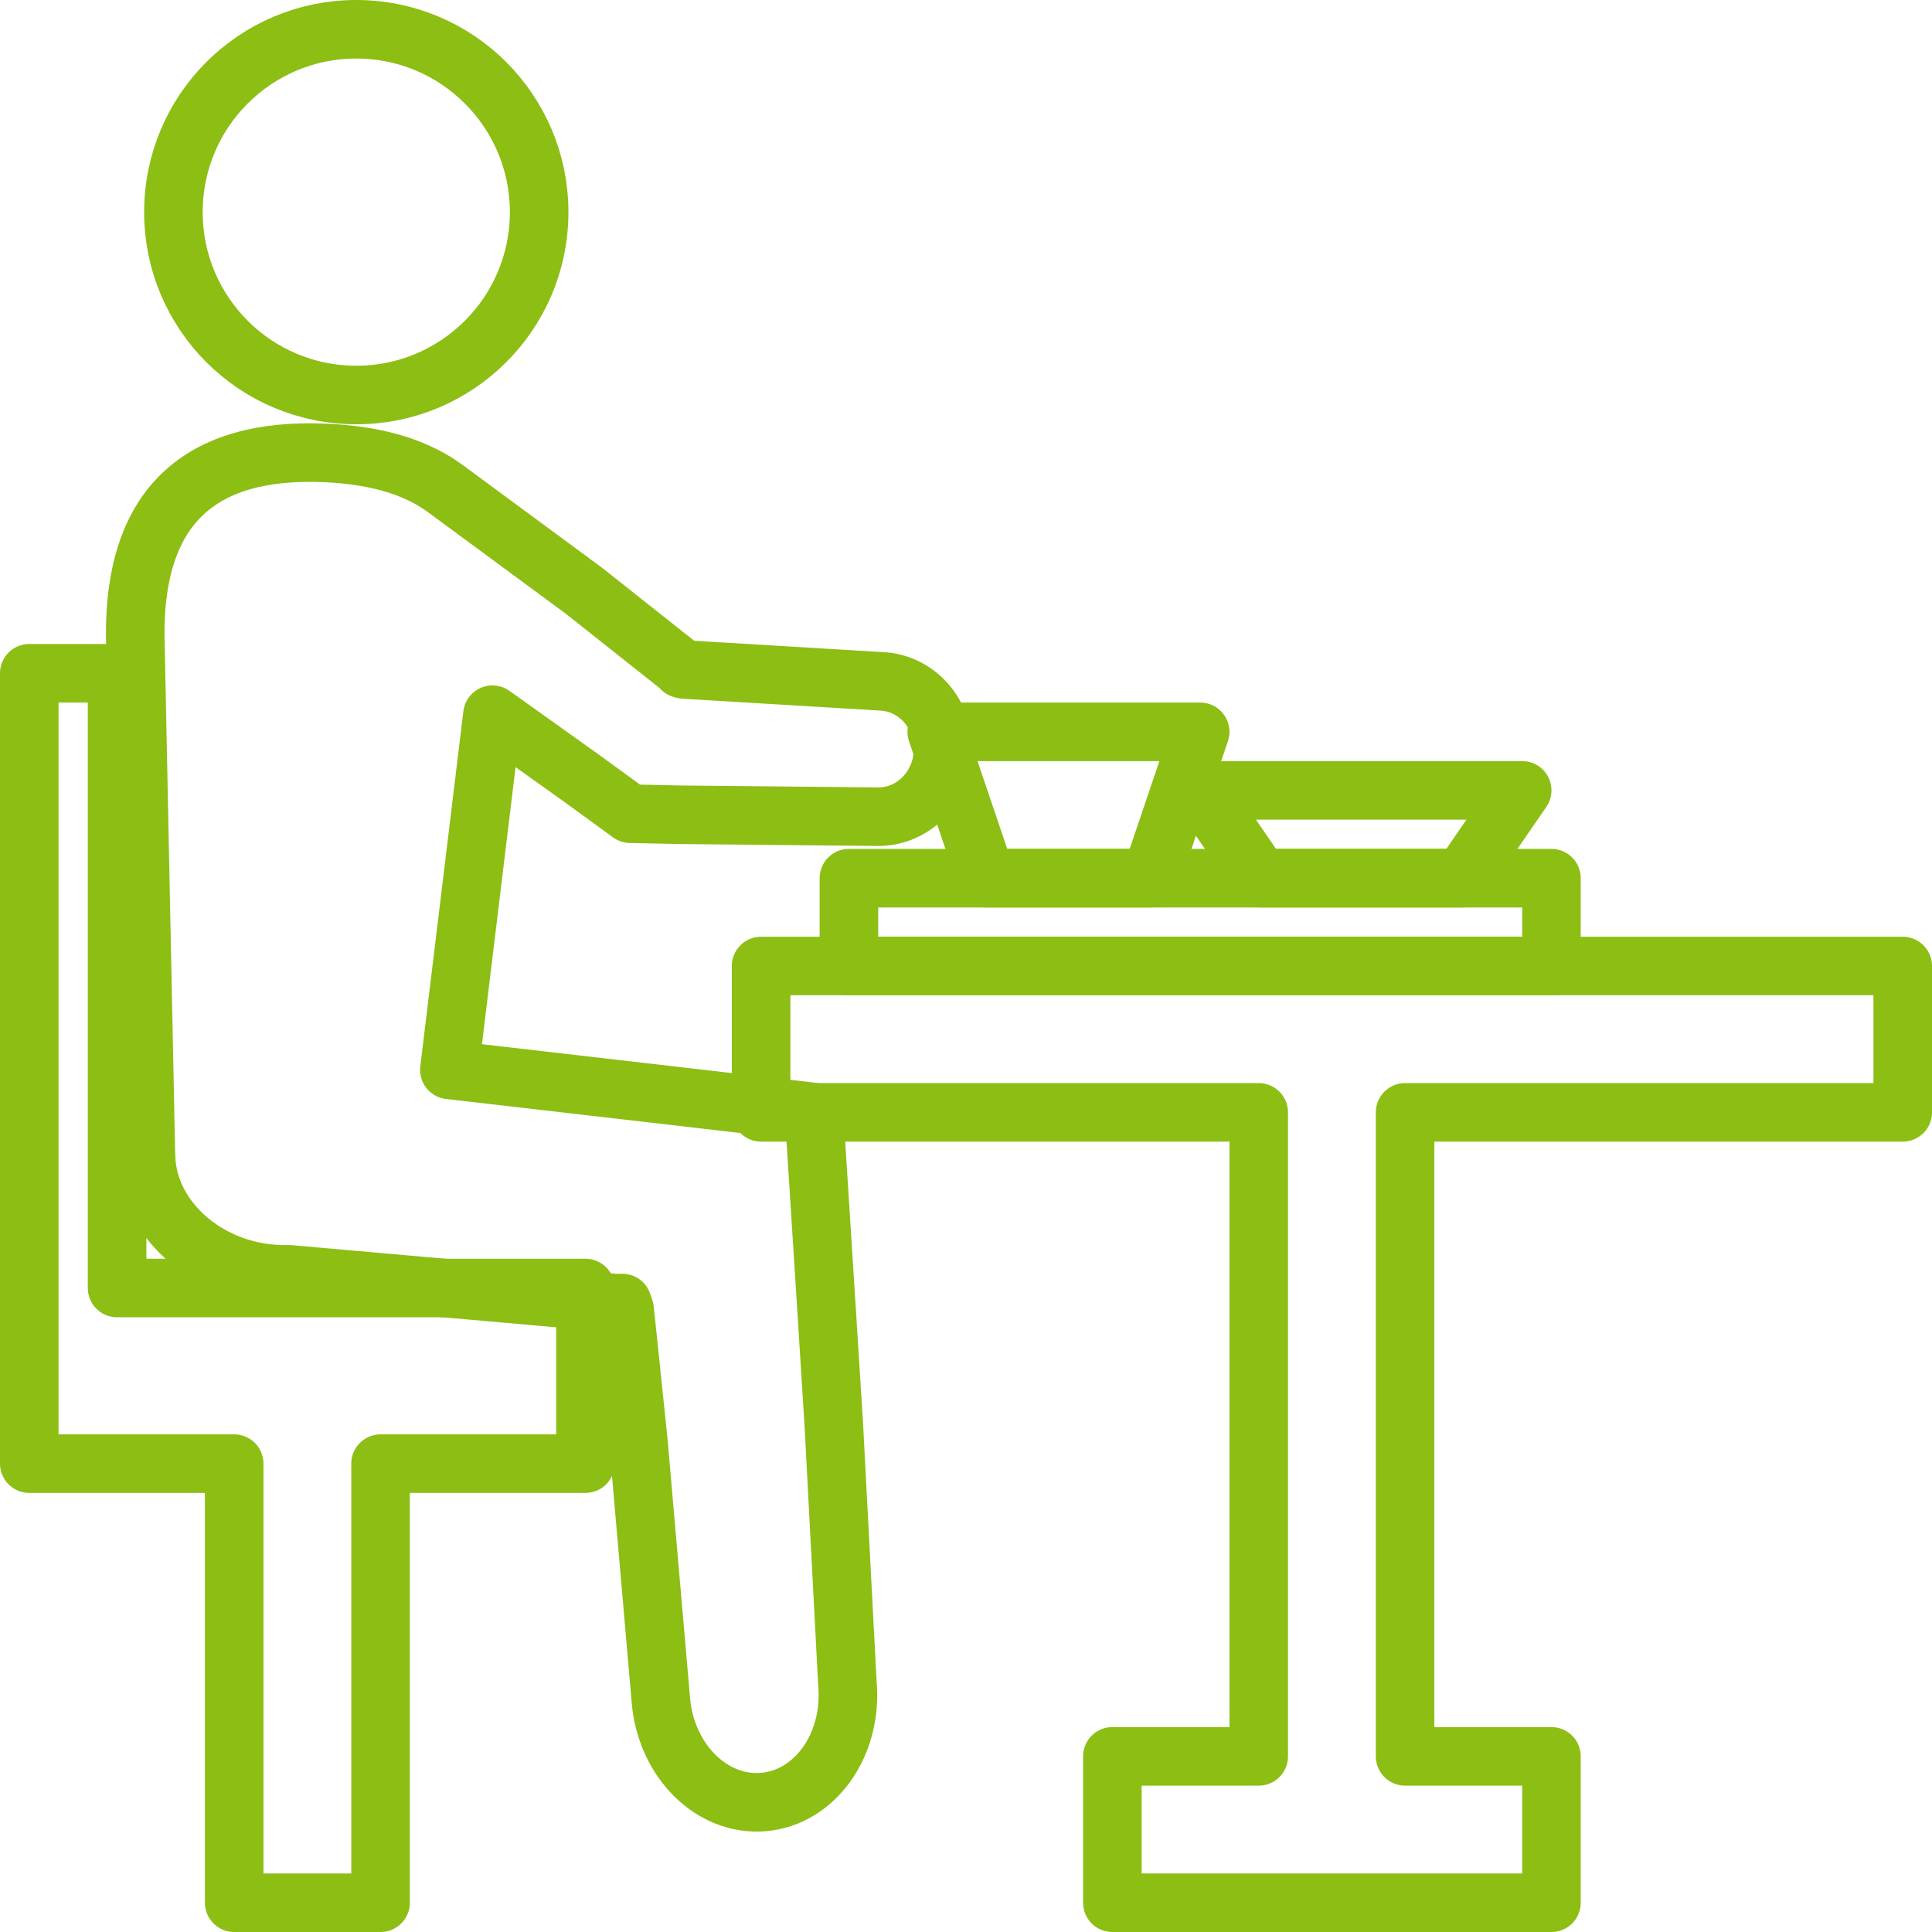
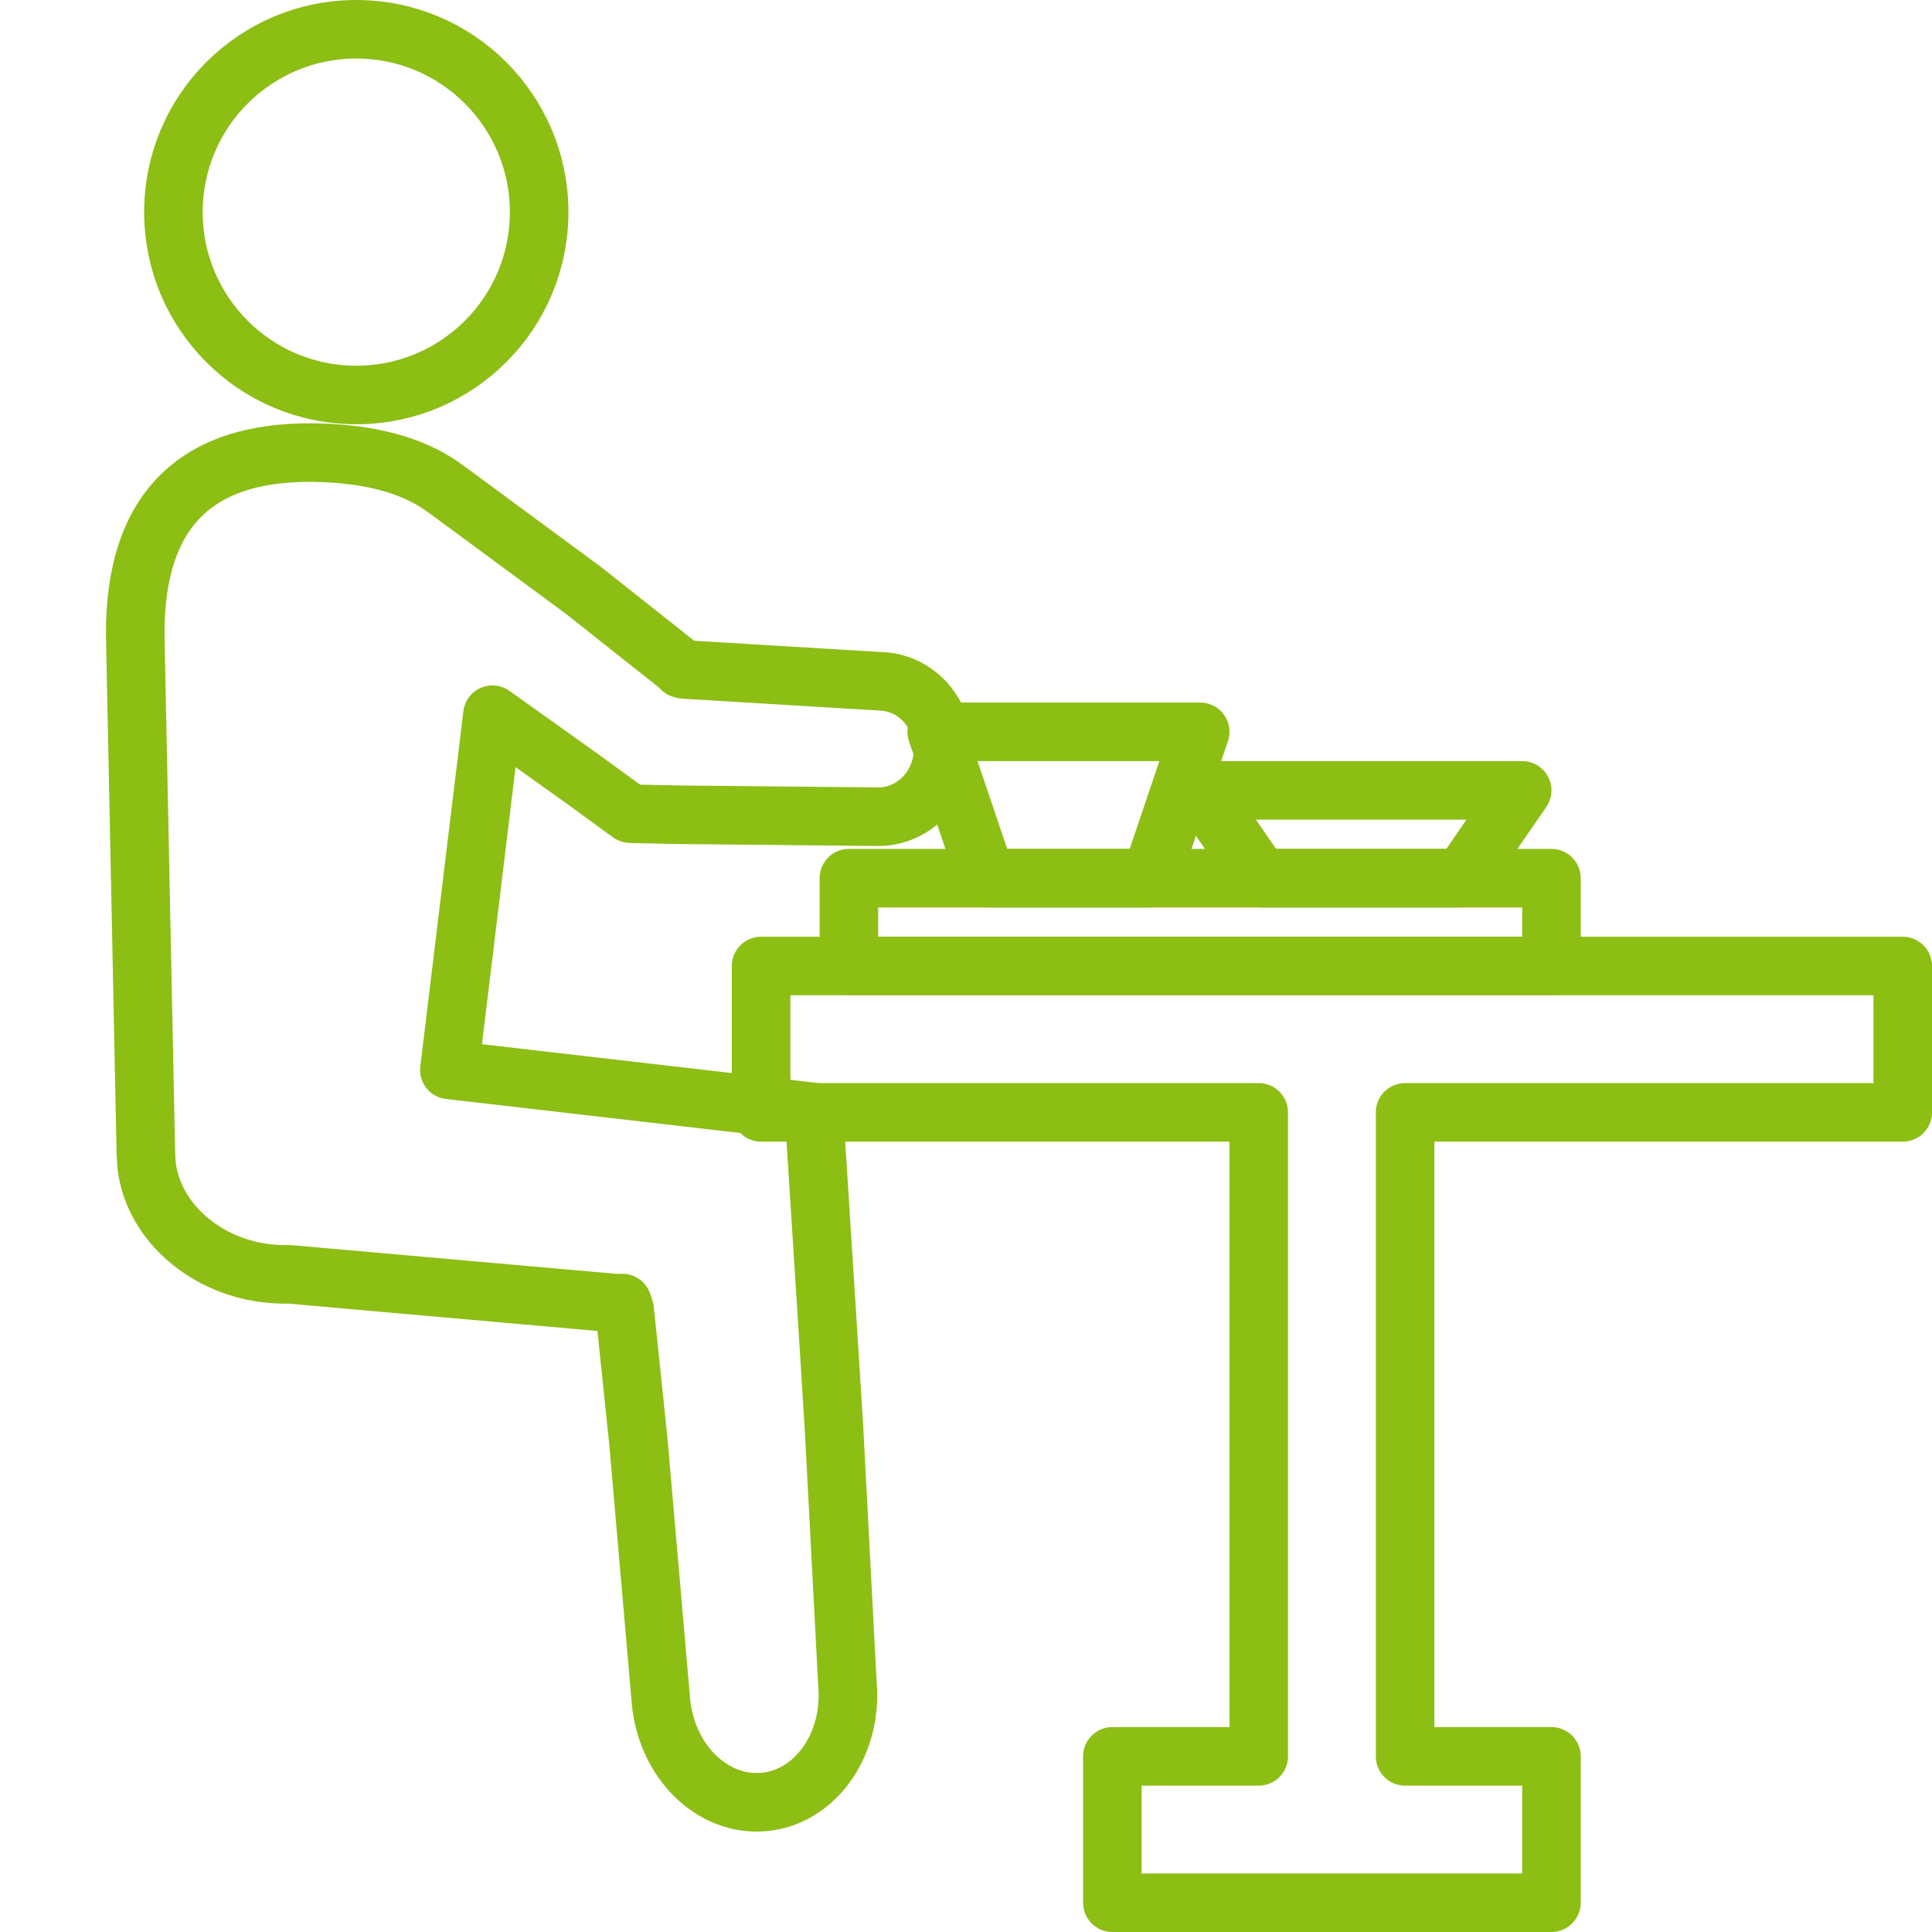
<svg xmlns="http://www.w3.org/2000/svg" width="66" height="66" viewBox="0 0 66 66">
  <defs>
    <style>.d{stroke-linecap:round;}.d,.e{fill:none;stroke:#8cbe14;stroke-linejoin:round;stroke-width:2px;}</style>
  </defs>
  <g id="a" />
  <g id="b">
    <g id="c">
      <g>
        <polygon class="e" points="65 38 65 33 26 33 26 38 43 38 43 60 38 60 38 65 53 65 53 60 48 60 48 38 65 38" />
-         <polygon class="e" points="20 44 4 44 4 23 1 23 1 44 1 50 4 50 8 50 8 65 13 65 13 50 20 50 20 44" />
        <rect class="e" x="29" y="30" width="24" height="3" />
        <polygon class="e" points="39.309 30 33.691 30 32 25 41 25 39.309 30" />
        <polygon class="e" points="49.934 30 43.066 30 41 27 52 27 49.934 30" />
        <g>
-           <path class="d" d="M11.874,13.487c-3.446-.164-6.107-3.091-5.943-6.537,.164-3.446,3.091-6.107,6.537-5.943,3.446,.164,6.107,3.091,5.943,6.537-.164,3.446-3.091,6.107-6.537,5.943Z" />
+           <path class="d" d="M11.874,13.487c-3.446-.164-6.107-3.091-5.943-6.537,.164-3.446,3.091-6.107,6.537-5.943,3.446,.164,6.107,3.091,5.943,6.537-.164,3.446-3.091,6.107-6.537,5.943" />
          <path class="d" d="M8.666,43.428c-2.144-.45-3.652-2.131-3.676-3.939l-.005-.002-.366-17.821c-.01-4.308,2.151-6.4,6.542-6.191,1.773,.084,3.142,.514,4.124,1.271l.001-.002,4.665,3.439,1.98,1.569,.99,.784,.248,.196,.062,.049,.004,.005,.009,.012,.038,.048,.042,.013,.022,.007c.013,.002-.013,.003,.098,.009l.95,.057,1.9,.114,3.799,.229c1.218,.043,2.168,1.112,2.124,2.389-.045,1.277-1.068,2.278-2.285,2.235l-3.806-.037-1.903-.019-.952-.009-1.74-.037-1.659-1.208-1.028-.733-2.021-1.441-1.472,12.134,12.456,1.44,.448,7.035,.232,3.691,.464,8.831c.172,2.07-1.115,3.867-2.875,4.014-1.761,.146-3.327-1.413-3.5-3.483l-.765-8.806-.383-3.678-.09-.856-.026-.083-.05-.14-.173,.004-.037,.002-.018,.001-.009,0s.004,.002-.051-.008l-11.099-.981c-.395,.01-.801-.021-1.211-.107Z" />
        </g>
      </g>
    </g>
  </g>
</svg>